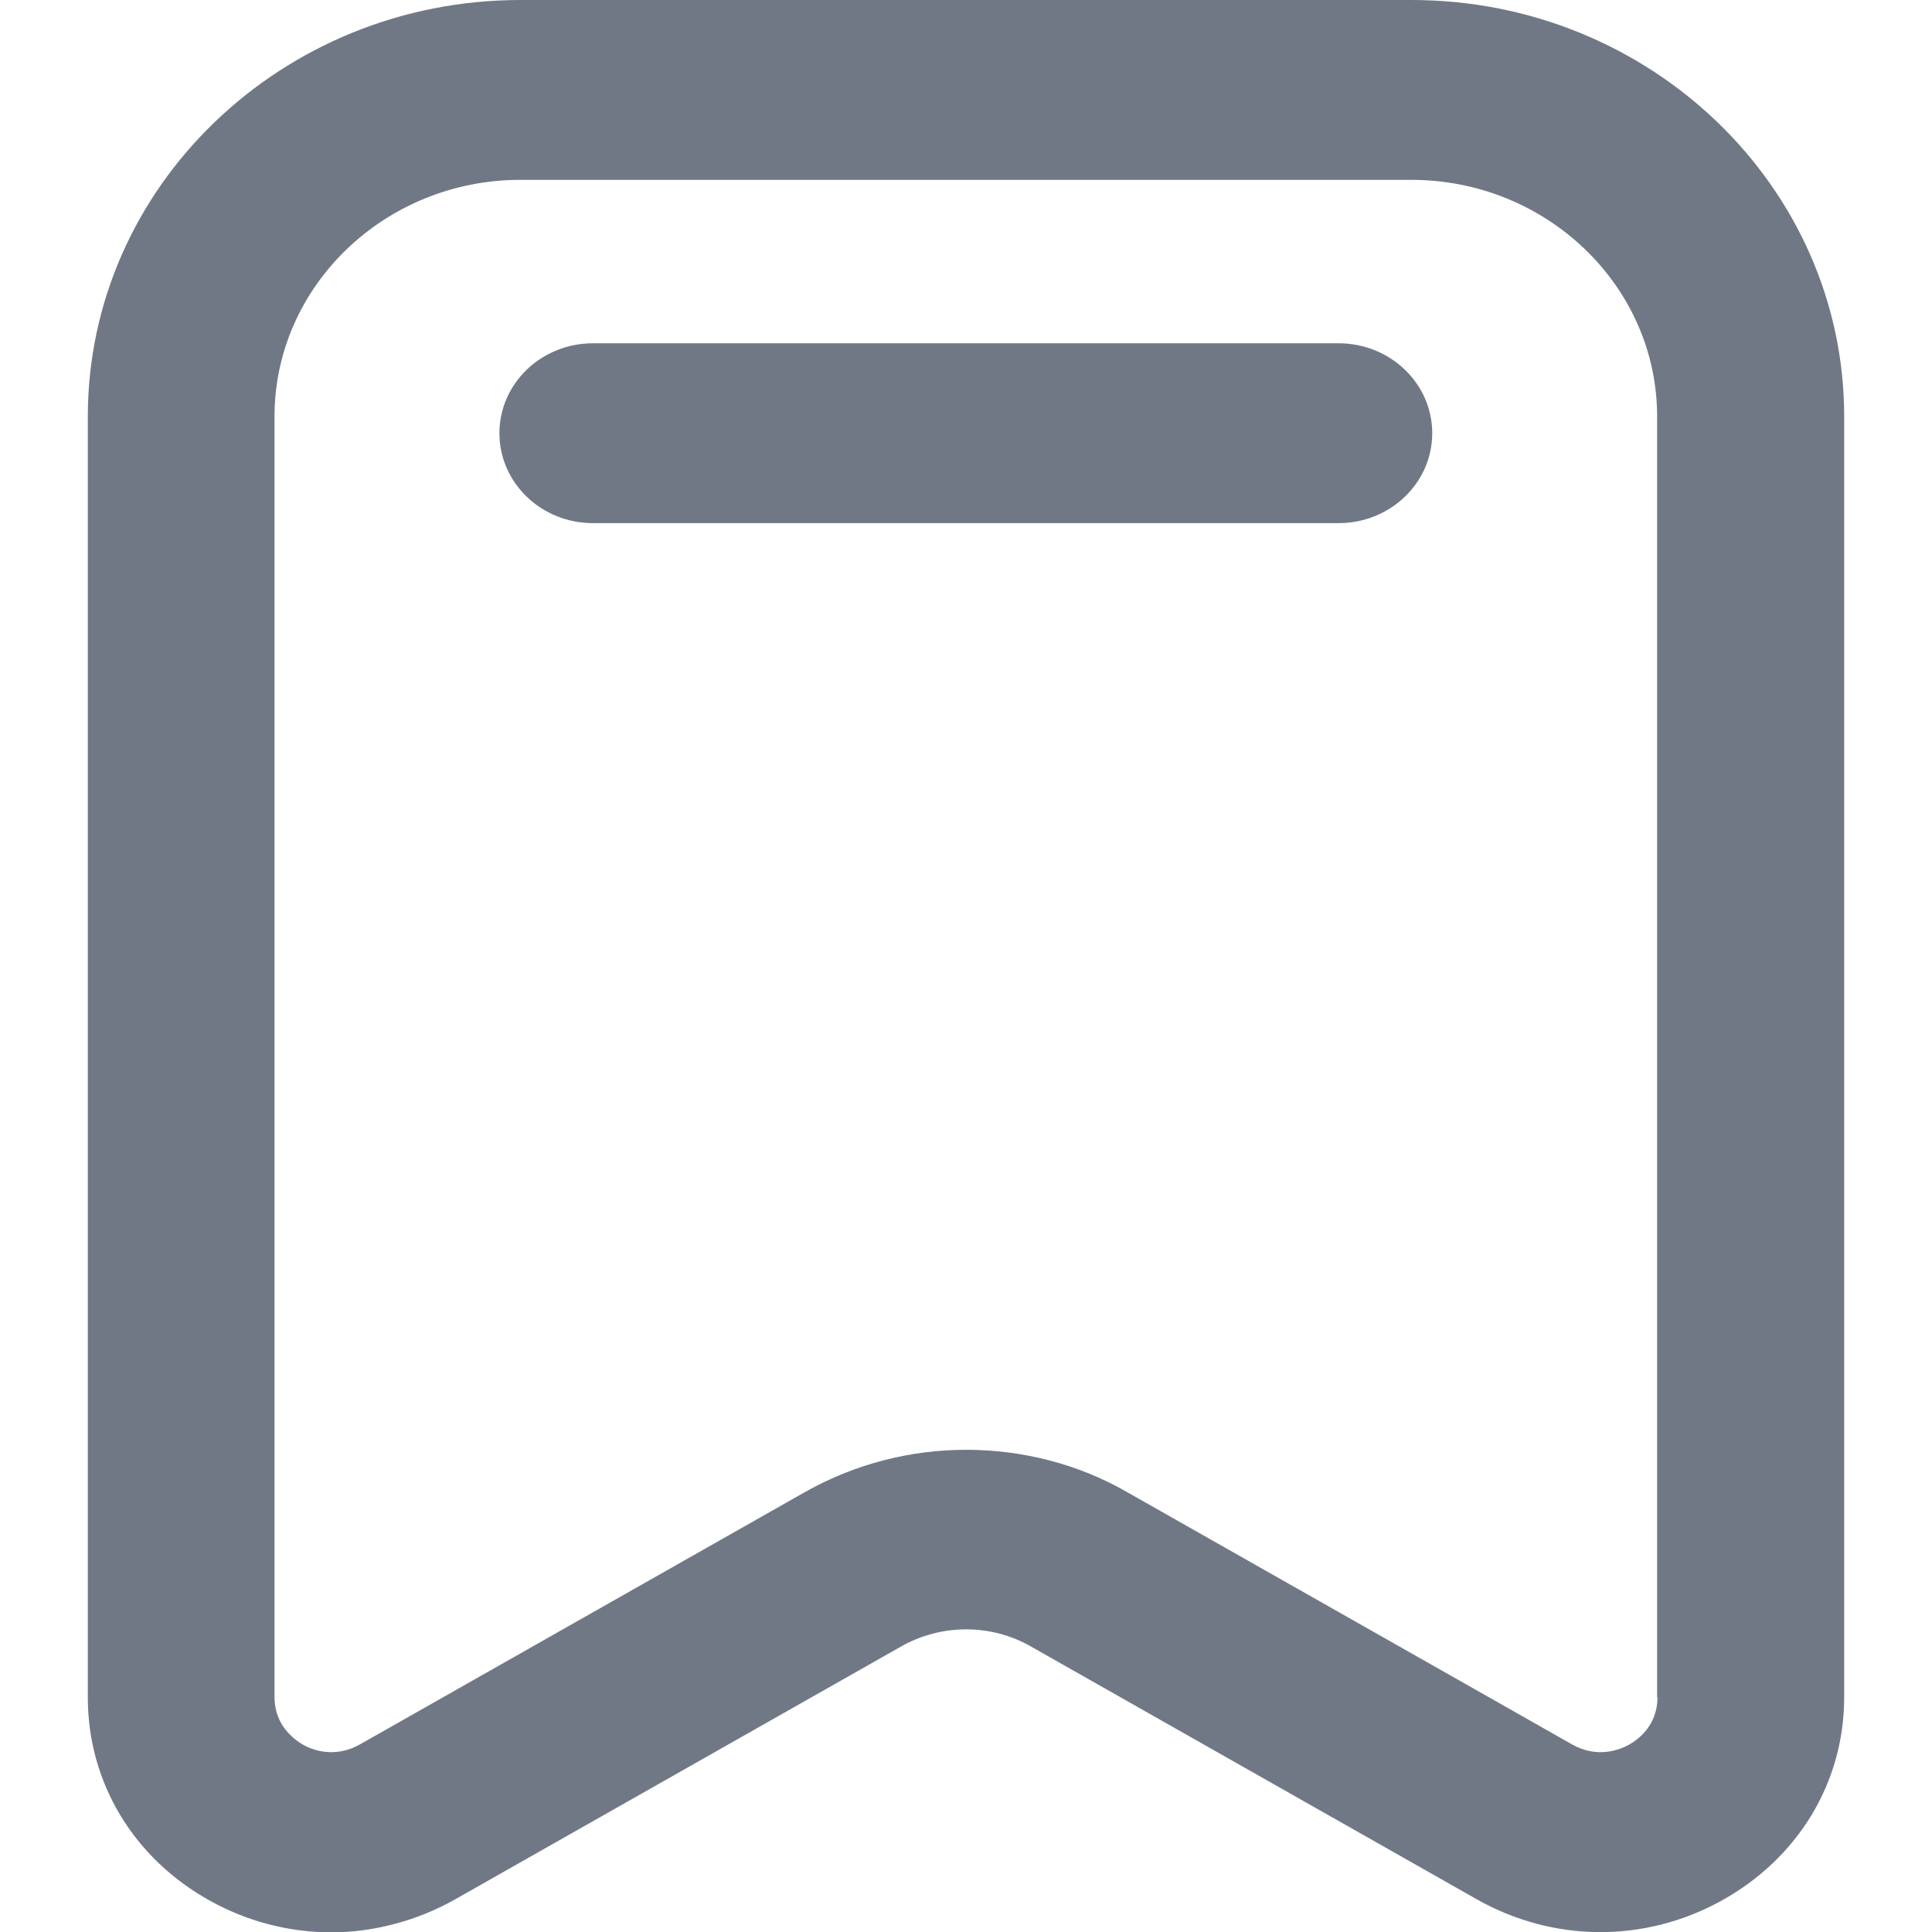
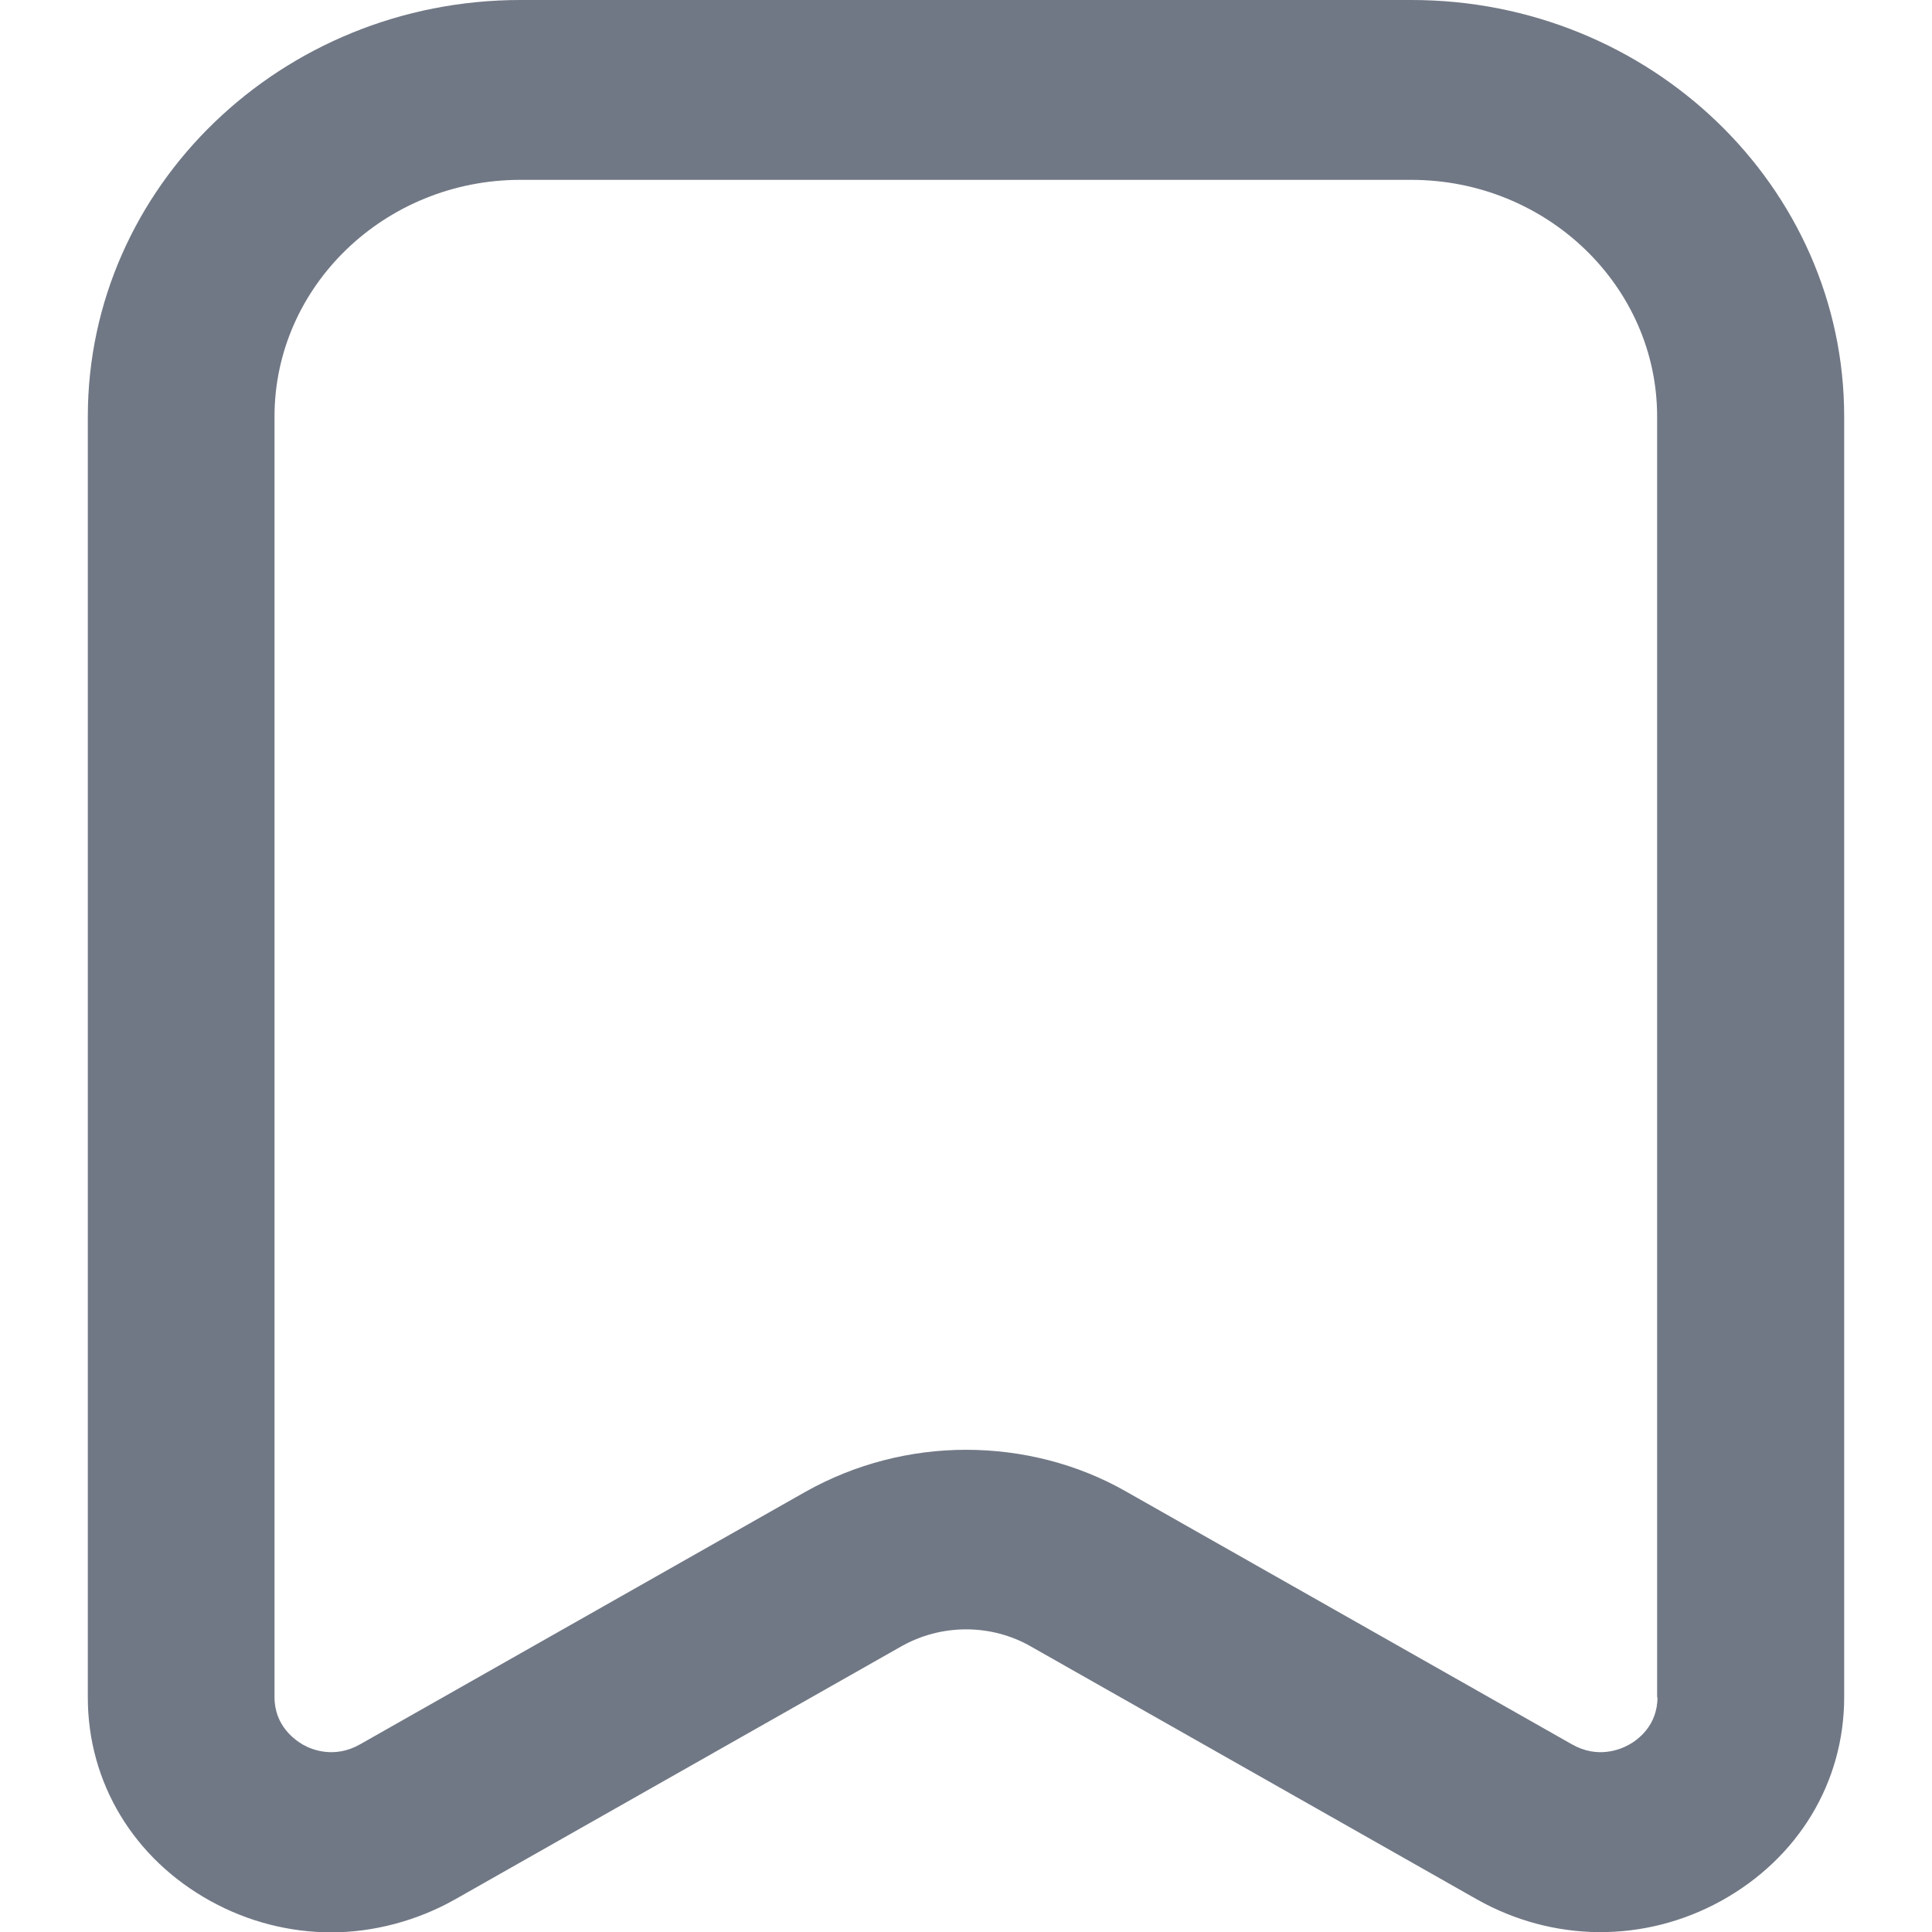
<svg xmlns="http://www.w3.org/2000/svg" width="22" height="22" viewBox="0 0 22 22" fill="none">
  <path d="M16.074 0H5.926C3.209 0 1 2.128 1 4.743V19.33C1 20.299 1.522 21.166 2.4 21.649C2.83 21.886 3.304 22.004 3.774 22.004C4.243 22.004 4.743 21.877 5.183 21.628L10.257 18.751C10.717 18.488 11.287 18.488 11.743 18.751L16.817 21.628C17.687 22.119 18.726 22.127 19.6 21.645C20.474 21.162 21 20.299 21 19.326V4.743C21 2.128 18.791 0 16.074 0ZM18.874 19.326C18.874 19.652 18.648 19.813 18.548 19.868C18.448 19.923 18.191 20.029 17.9 19.863L12.826 16.986C12.265 16.665 11.63 16.509 11 16.509C10.37 16.509 9.739 16.669 9.174 16.986L4.1 19.863C3.809 20.029 3.548 19.923 3.452 19.868C3.357 19.813 3.126 19.652 3.126 19.326V4.743C3.126 3.258 4.383 2.048 5.926 2.048H16.07C17.613 2.048 18.87 3.258 18.87 4.743V19.33L18.874 19.326Z" fill="#717885" />
-   <path d="M15.248 3.909H6.752C6.165 3.909 5.687 4.366 5.687 4.933C5.687 5.5 6.165 5.957 6.752 5.957H15.243C15.83 5.957 16.309 5.5 16.309 4.933C16.309 4.366 15.83 3.909 15.243 3.909H15.248Z" fill="#717885" />
</svg>